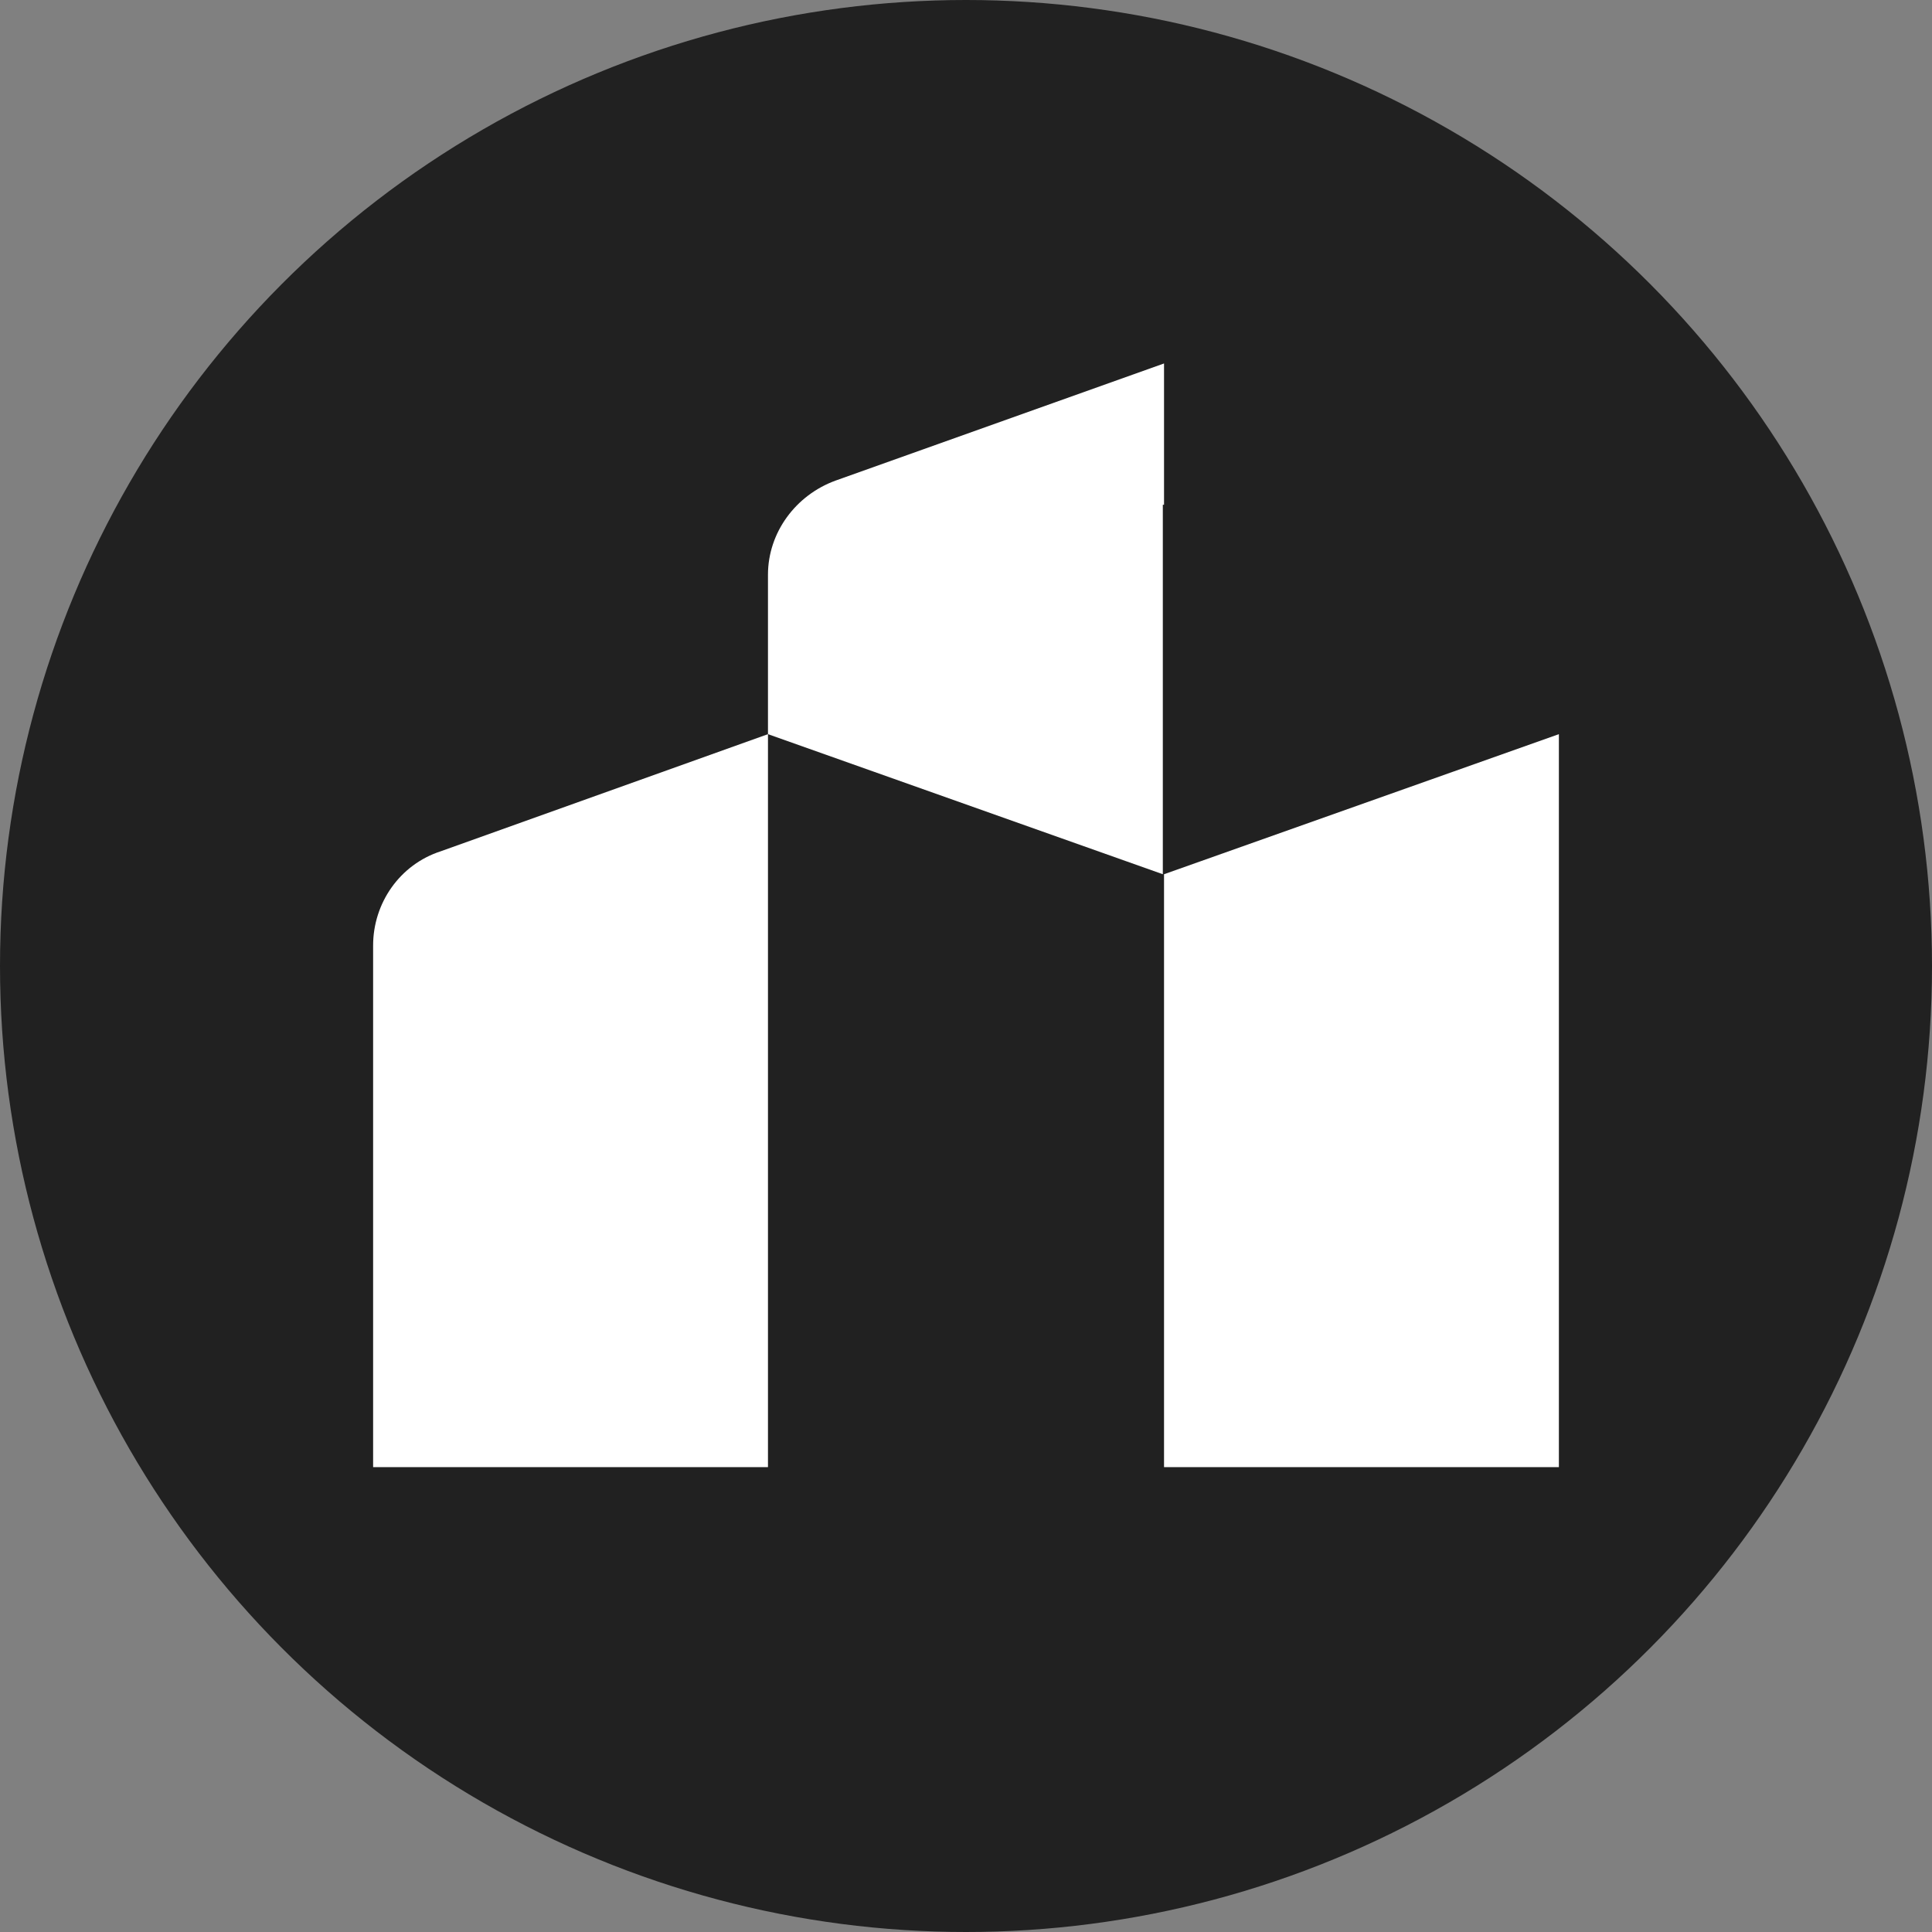
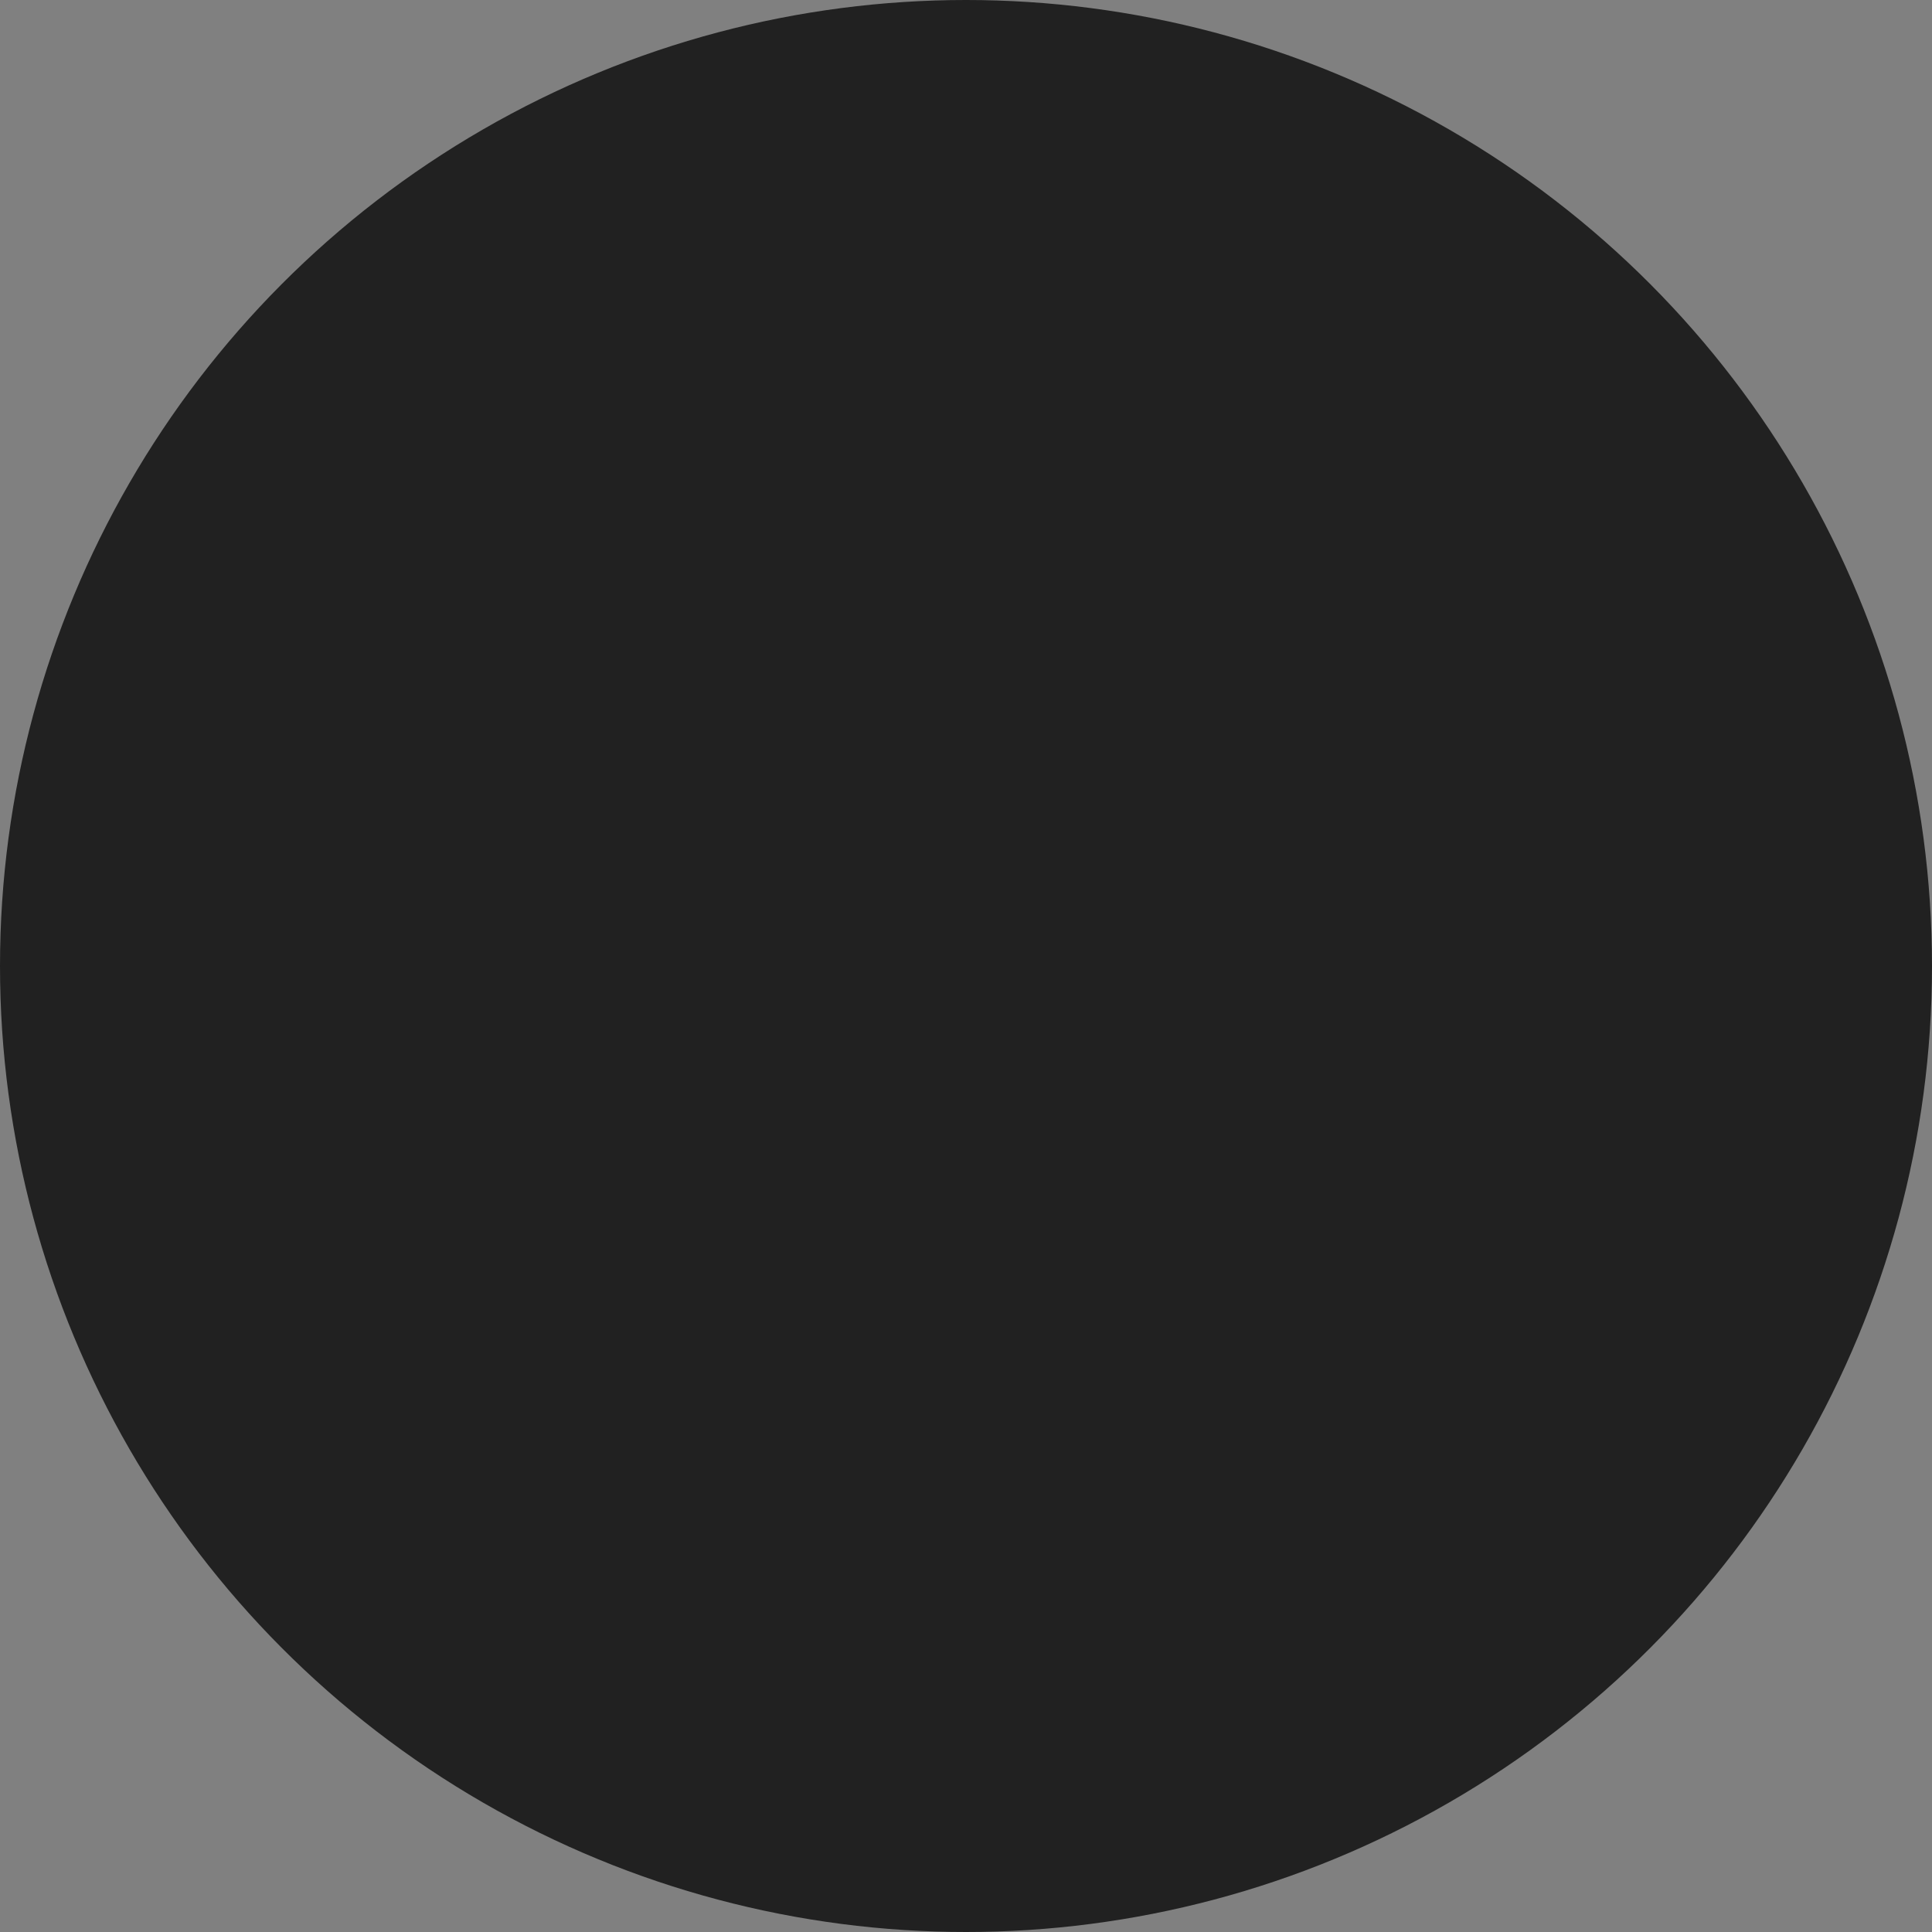
<svg xmlns="http://www.w3.org/2000/svg" version="1.1" id="Lager_1" x="0px" y="0px" viewBox="0 0 16 16" style="enable-background:new 0 0 16 16;" xml:space="preserve">
  <rect x="0" y="0" width="16" height="16" fill="#808080" stroke="none" />
  <style type="text/css">
	.st0{clip-path:url(#SVGID_00000052074686598885491670000005097572617181096330_);fill:#F3F3F3;}
	.st1{fill:#212121;}
	.st2{fill:#212820;}
	.st3{fill:#FFFFFF;}
</style>
  <g>
    <circle class="st1" cx="8" cy="8" r="8" />
    <g>
      <g>
-         <path class="st3" d="M3.09,12.15h3.27V7.24V6.08L3.65,7.05C3.31,7.16,3.09,7.48,3.09,7.83V12.15z" />
-         <polygon class="st3" points="9.64,7.24 9.64,12.15 12.91,12.15 12.91,7.24 12.91,6.08    " />
-         <path class="st3" d="M9.64,4.18V3.01L6.92,3.98C6.59,4.1,6.36,4.41,6.36,4.76v1.32l3.27,1.16V6.08V4.18z" />
-       </g>
+         </g>
    </g>
  </g>
</svg>